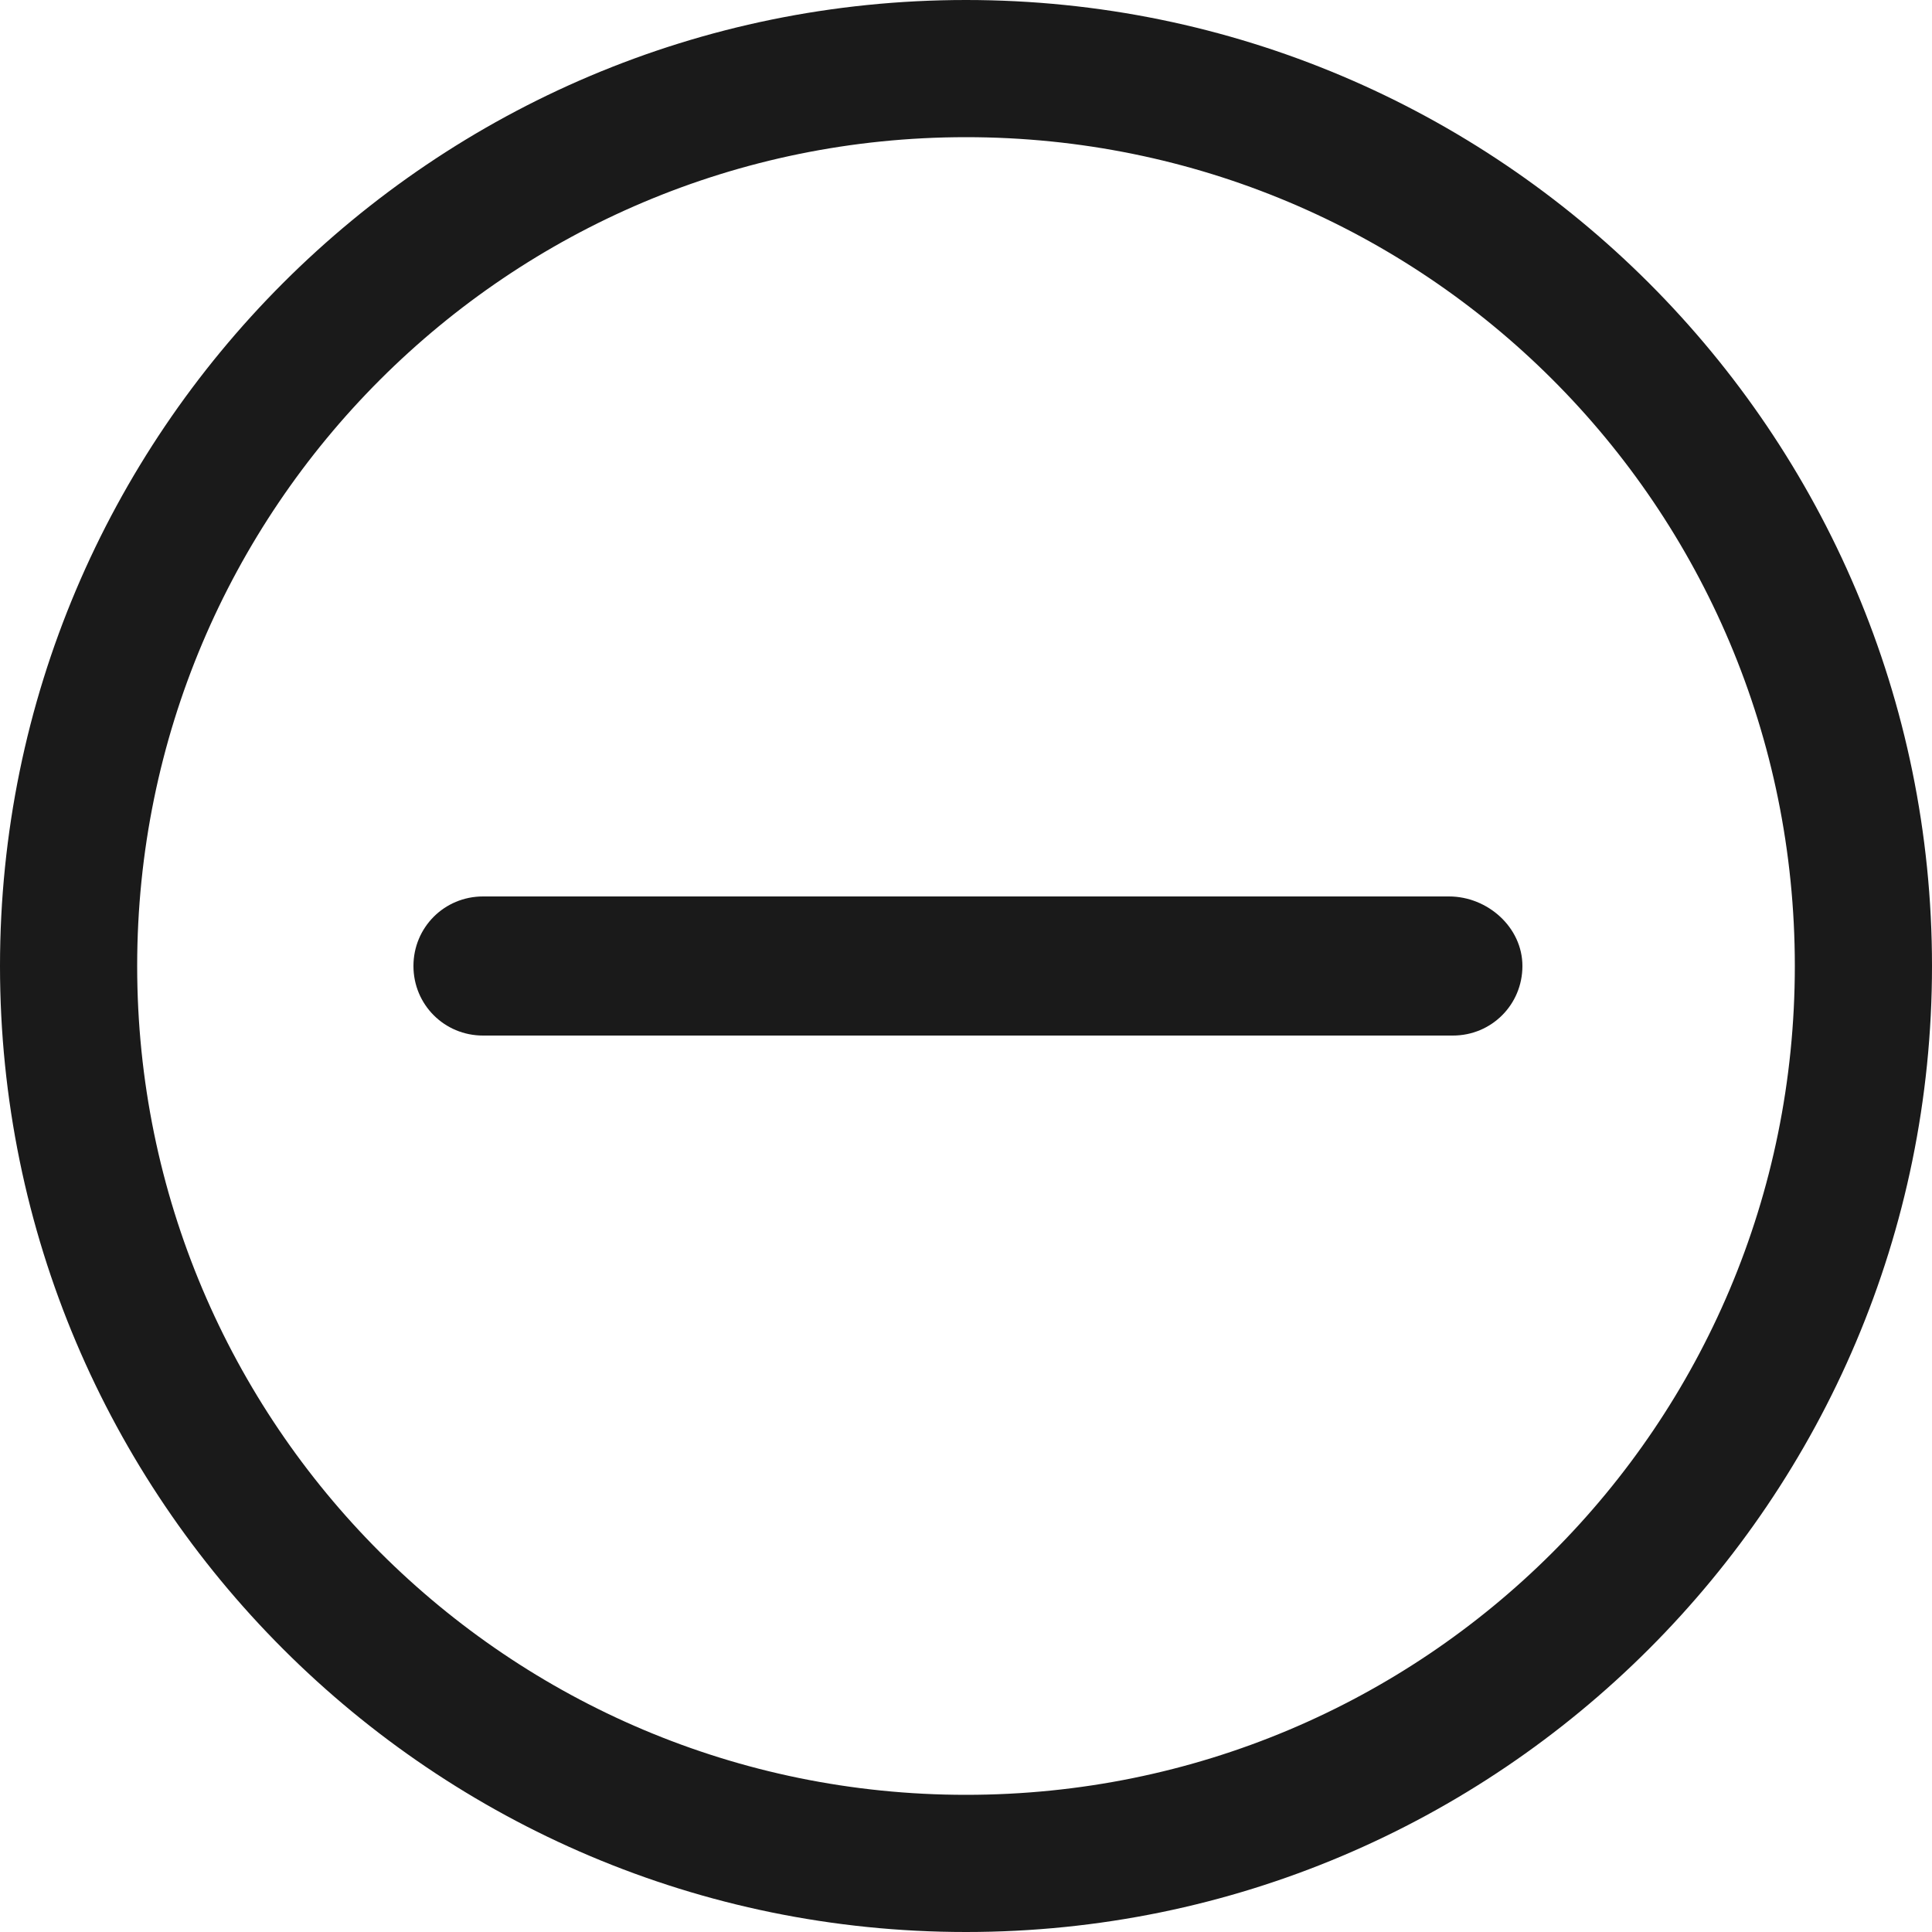
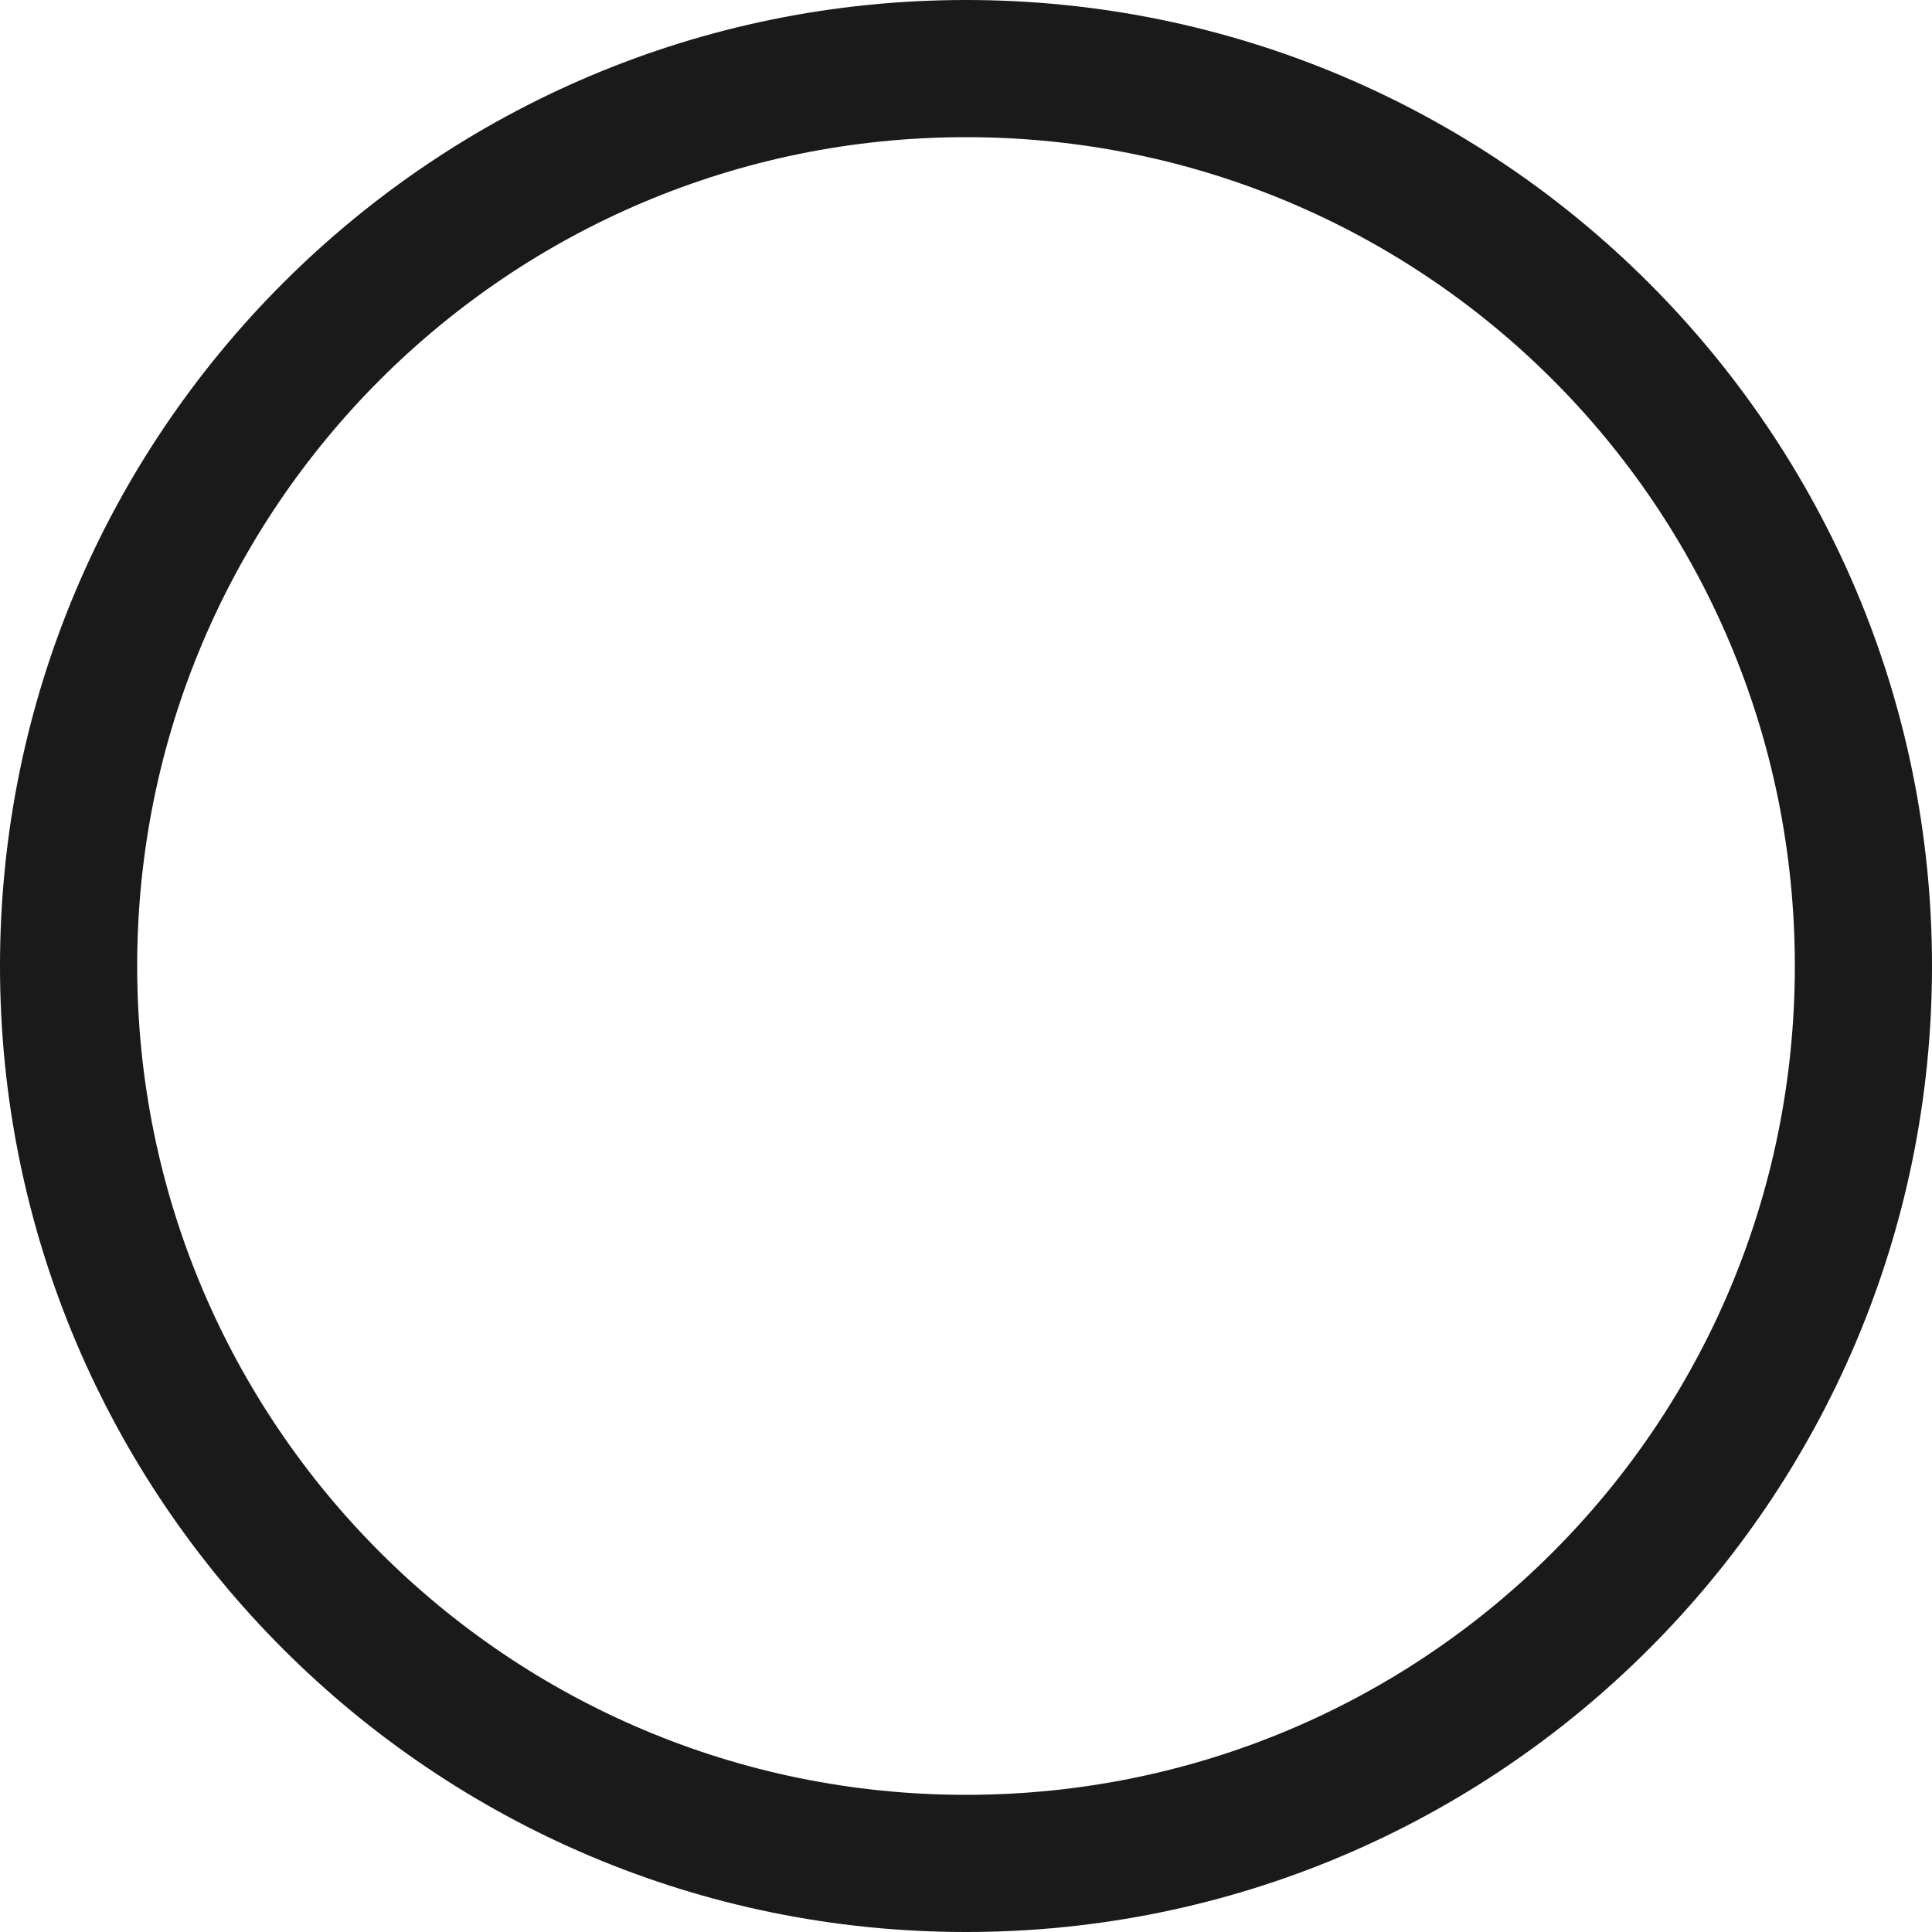
<svg xmlns="http://www.w3.org/2000/svg" version="1.1" id="Livello_1" x="0px" y="0px" viewBox="0 0 100 100" style="enable-background:new 0 0 100 100;" xml:space="preserve">
  <style type="text/css">
	.st0{fill:#1A1A1A;}
</style>
-   <path class="st0" d="M25,46.4C25,46.4,25,46.4,25,46.4c-2,0-3.6,1.6-3.6,3.6s1.6,3.6,3.6,3.6c0,0,0,0,0.1,0h50c0,0,0,0,0.1,0  c2,0,3.6-1.6,3.6-3.6S77,46.4,75,46.4c0,0,0,0-0.1,0H25z" />
  <path class="st0" d="M50,0C22.4,0,0,22.4,0,50s22.4,50,50,50c27.6,0,50-22.4,50-50S77.6,0,50,0z M50,7.1c23.7,0,42.9,19.1,42.9,42.9  S73.7,92.9,50,92.9S7.1,73.7,7.1,50S26.3,7.1,50,7.1z" />
</svg>